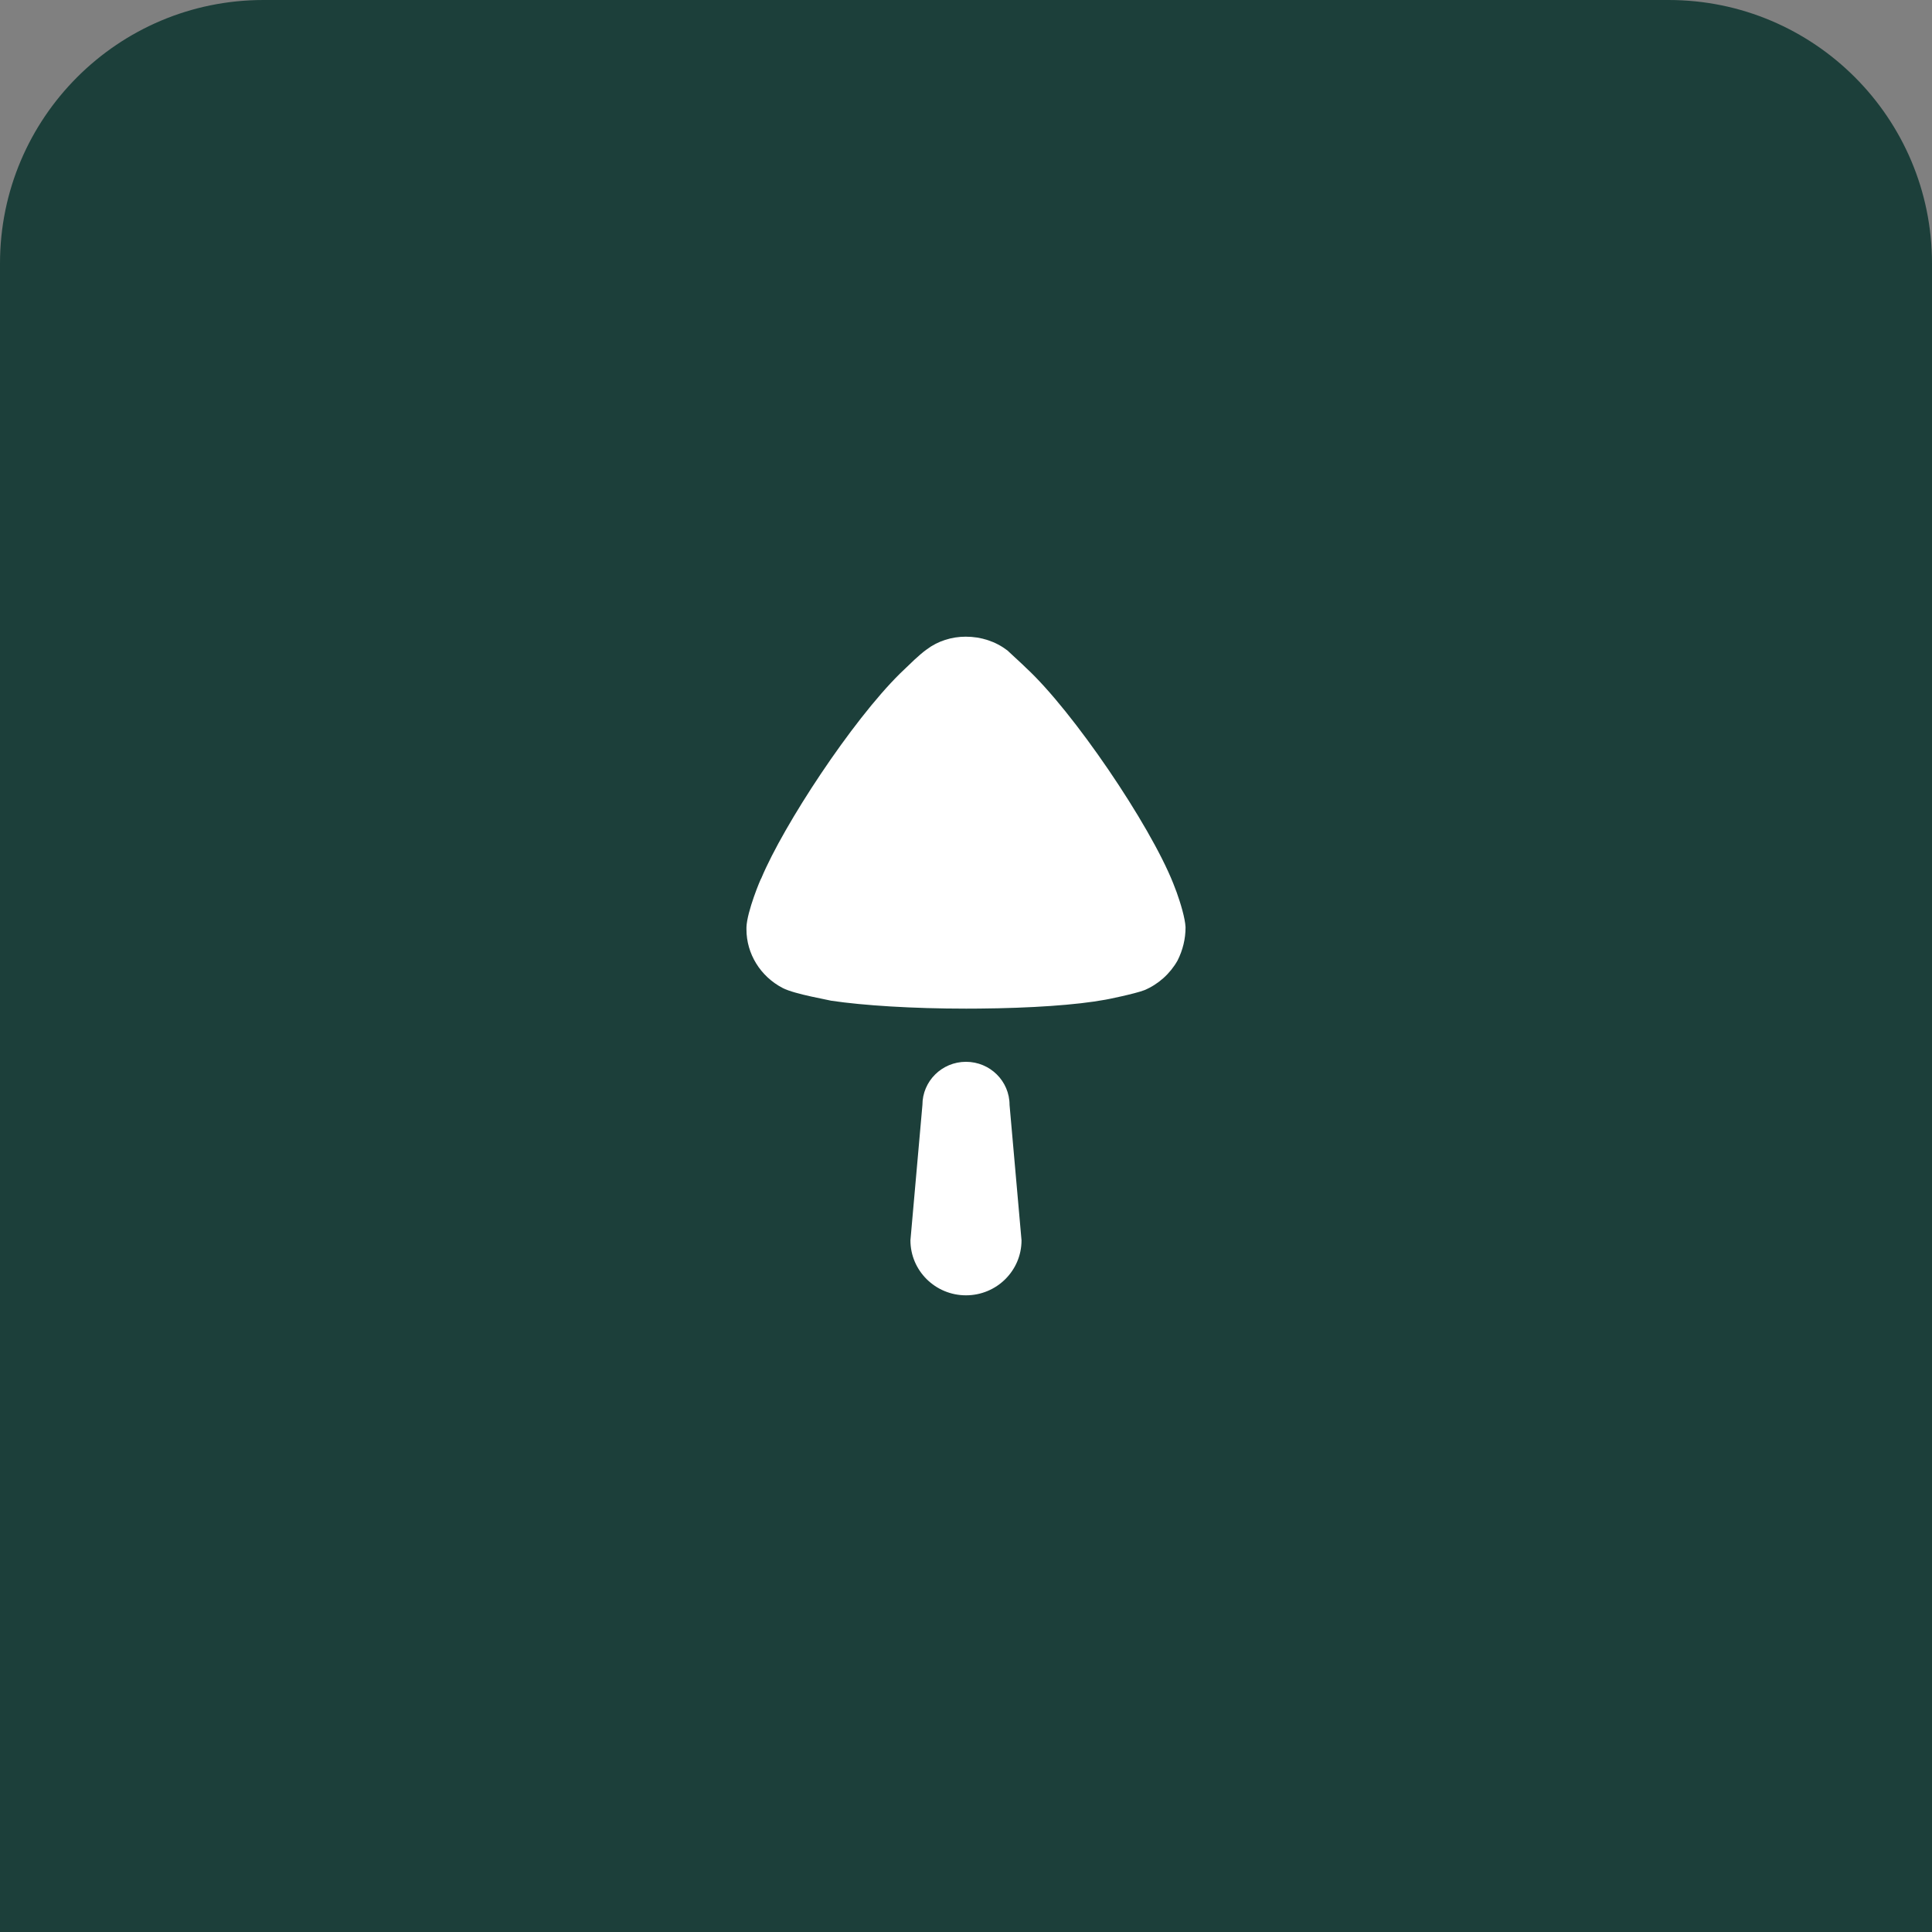
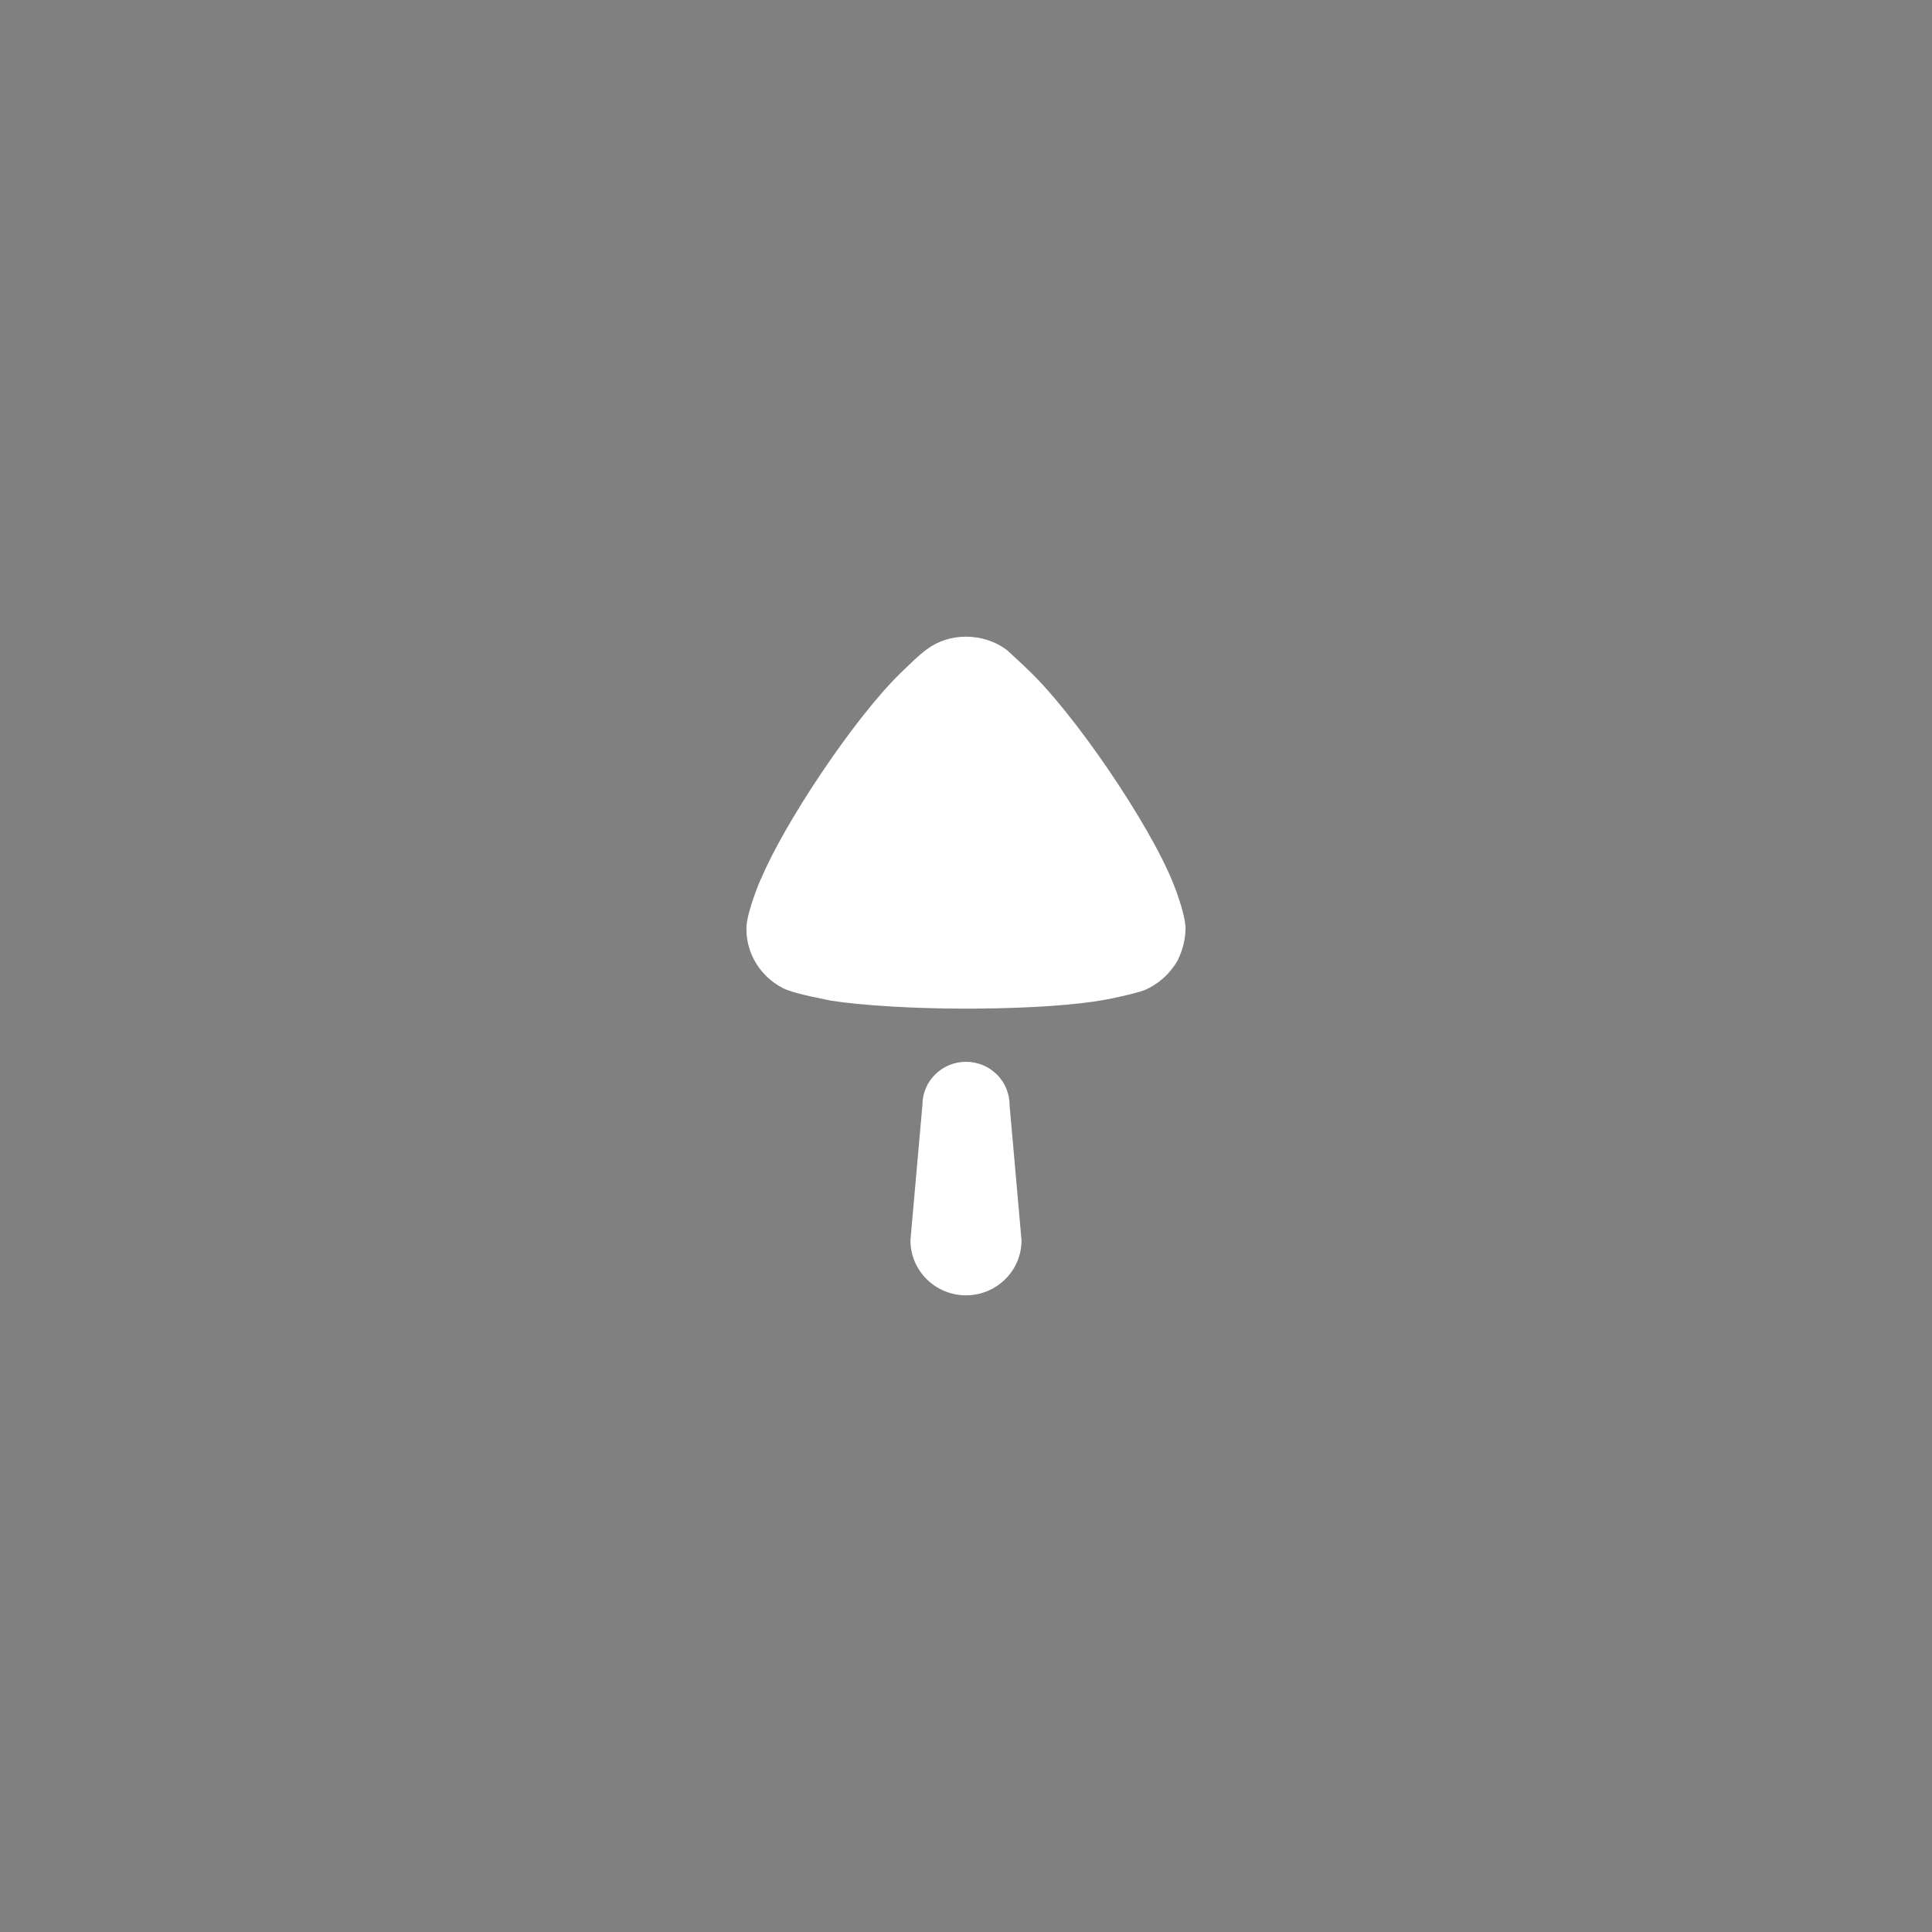
<svg xmlns="http://www.w3.org/2000/svg" width="88" height="88" viewBox="0 0 88 88" fill="none">
  <rect x="0" y="0" width="88" height="88" fill="#808080" stroke="none" />
-   <path d="M0 12C0 5.373 5.373 0 12 0H76C82.627 0 88 5.373 88 12V88H0V12Z" fill="#1C3F3A" />
  <path d="M44.601 45.939L44.011 45.942C41.558 45.942 39.322 45.798 37.864 45.582L36.958 45.392C36.478 45.287 35.931 45.148 35.652 45.003C34.632 44.474 34 43.44 34 42.333L34 42.236C34.024 41.514 34.657 39.998 34.679 39.998C35.703 37.558 38.793 32.851 40.996 30.677L41.657 30.045C41.836 29.879 42.048 29.694 42.214 29.578C42.724 29.193 43.356 29 43.987 29C44.692 29 45.347 29.216 45.884 29.625L46.584 30.274L46.734 30.42C48.872 32.393 52.37 37.544 53.44 40.238L53.596 40.645C53.771 41.134 53.981 41.82 54 42.236C54 42.765 53.877 43.271 53.635 43.752C53.295 44.354 52.759 44.834 52.127 45.1C51.691 45.269 50.378 45.534 50.354 45.534C49.03 45.778 46.942 45.919 44.601 45.939ZM43.999 59C42.602 59 41.469 57.878 41.469 56.495L42.015 50.329C42.015 49.244 42.903 48.364 43.999 48.364C45.097 48.364 45.984 49.244 45.984 50.329L46.529 56.495C46.529 57.878 45.396 59 43.999 59Z" fill="white" />
</svg>